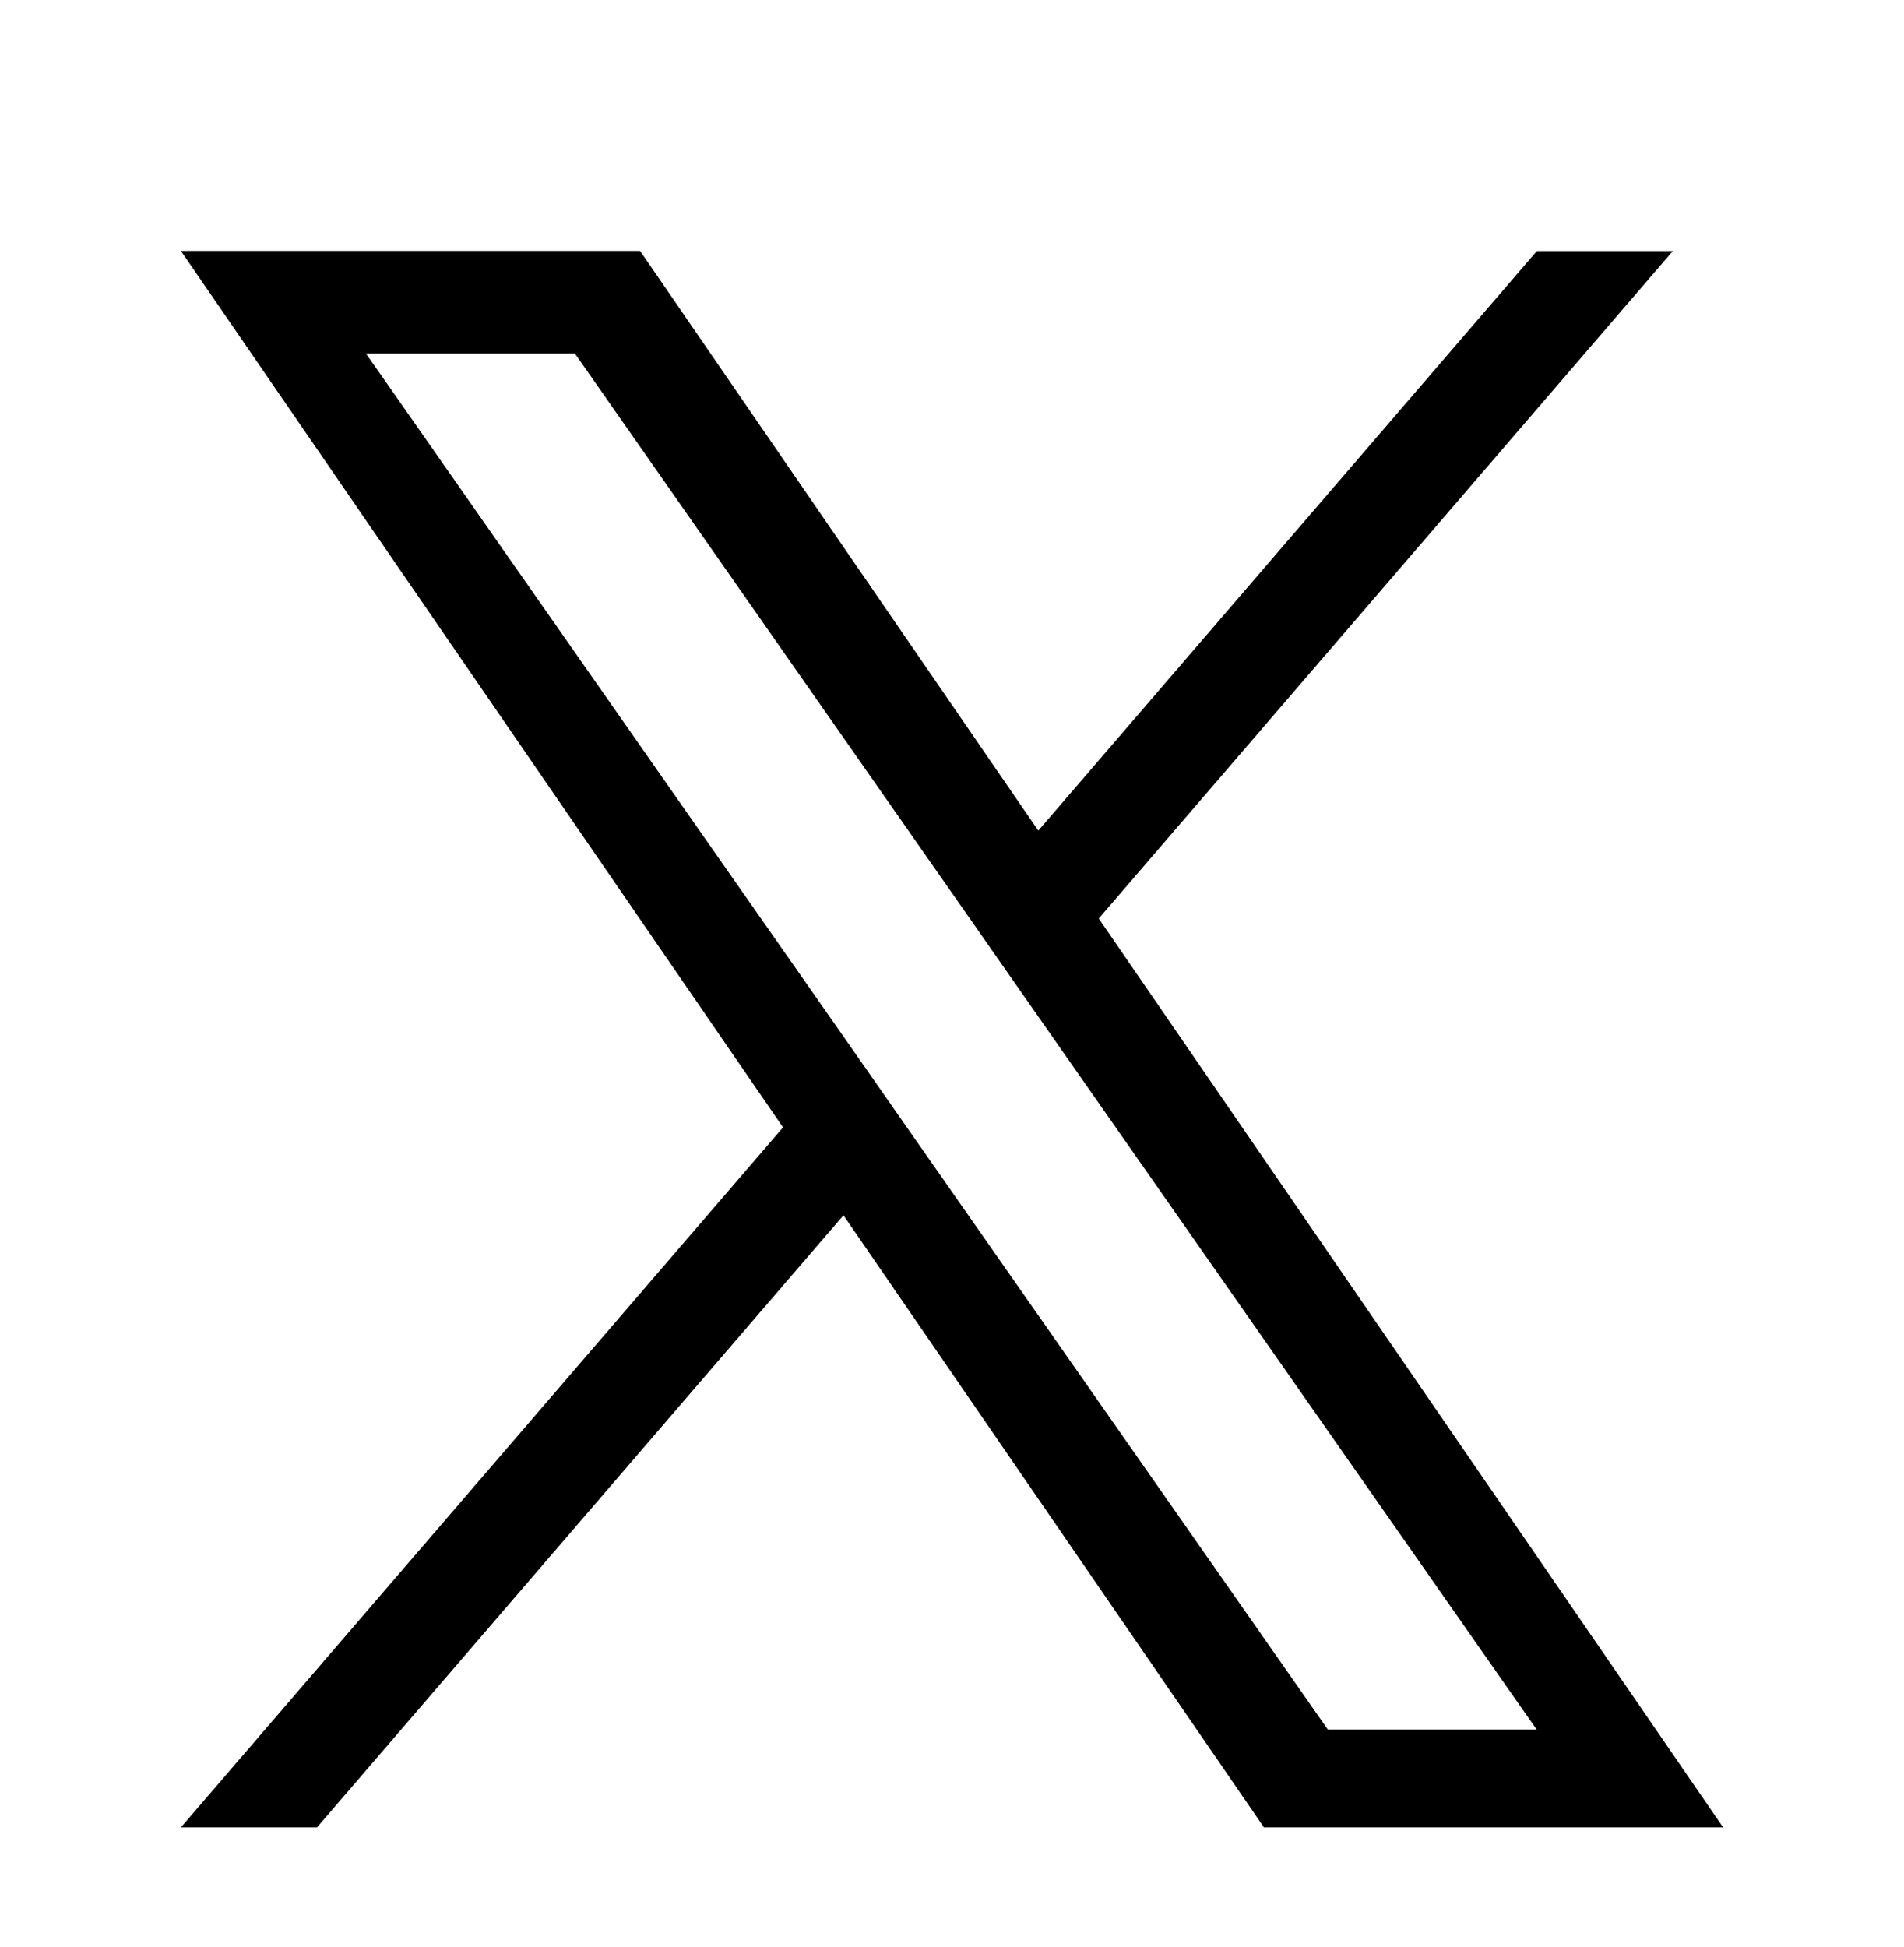
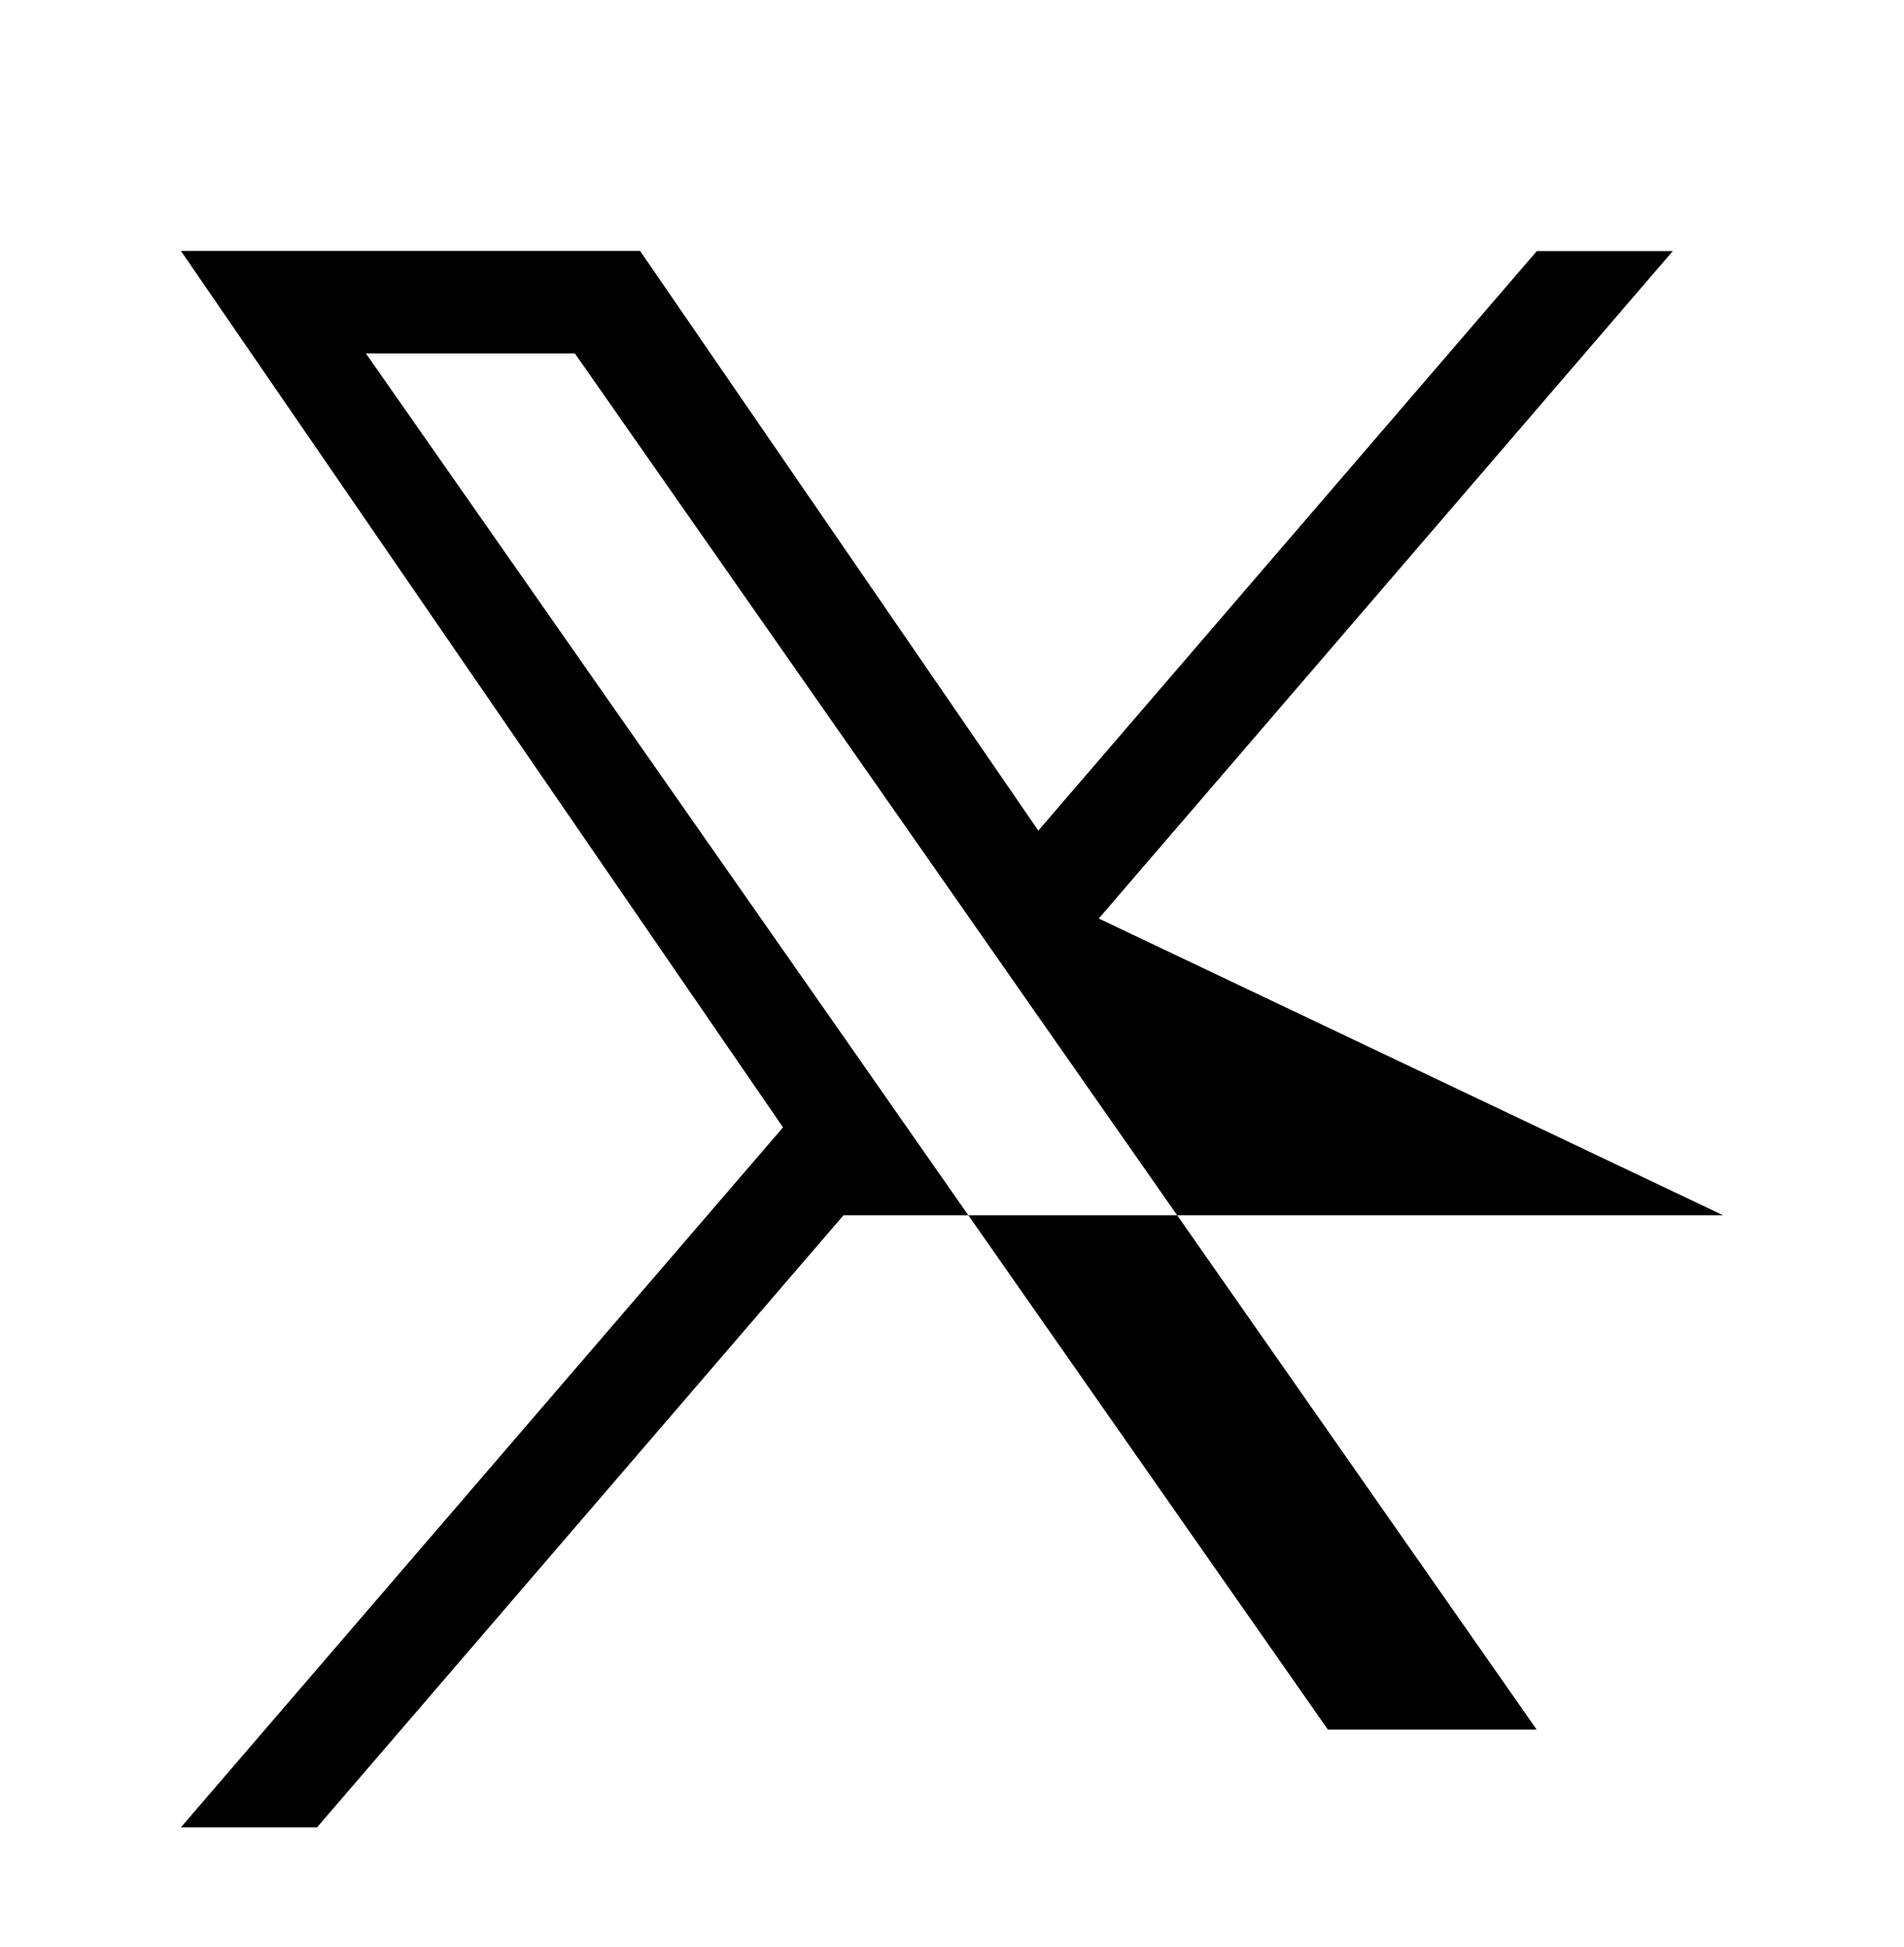
<svg xmlns="http://www.w3.org/2000/svg" version="1.1" id="レイヤー_1" x="0px" y="0px" viewBox="0 0 1200 1227" style="enable-background:new 0 0 1200 1227;" xml:space="preserve">
-   <path d="M692.5,578.8l361.8-420.6h-85.7L654.4,523.4l-251-365.3H114l379.5,552.3L114,1151.5h85.8l331.8-385.7l265,385.7H1086  L692.5,578.8L692.5,578.8z M575,715.3l-38.4-55l-306-437.6h131.7l246.9,353.2l38.4,55l320.9,459H836.9L575,715.3L575,715.3z" />
+   <path d="M692.5,578.8l361.8-420.6h-85.7L654.4,523.4l-251-365.3H114l379.5,552.3L114,1151.5h85.8l331.8-385.7H1086  L692.5,578.8L692.5,578.8z M575,715.3l-38.4-55l-306-437.6h131.7l246.9,353.2l38.4,55l320.9,459H836.9L575,715.3L575,715.3z" />
</svg>